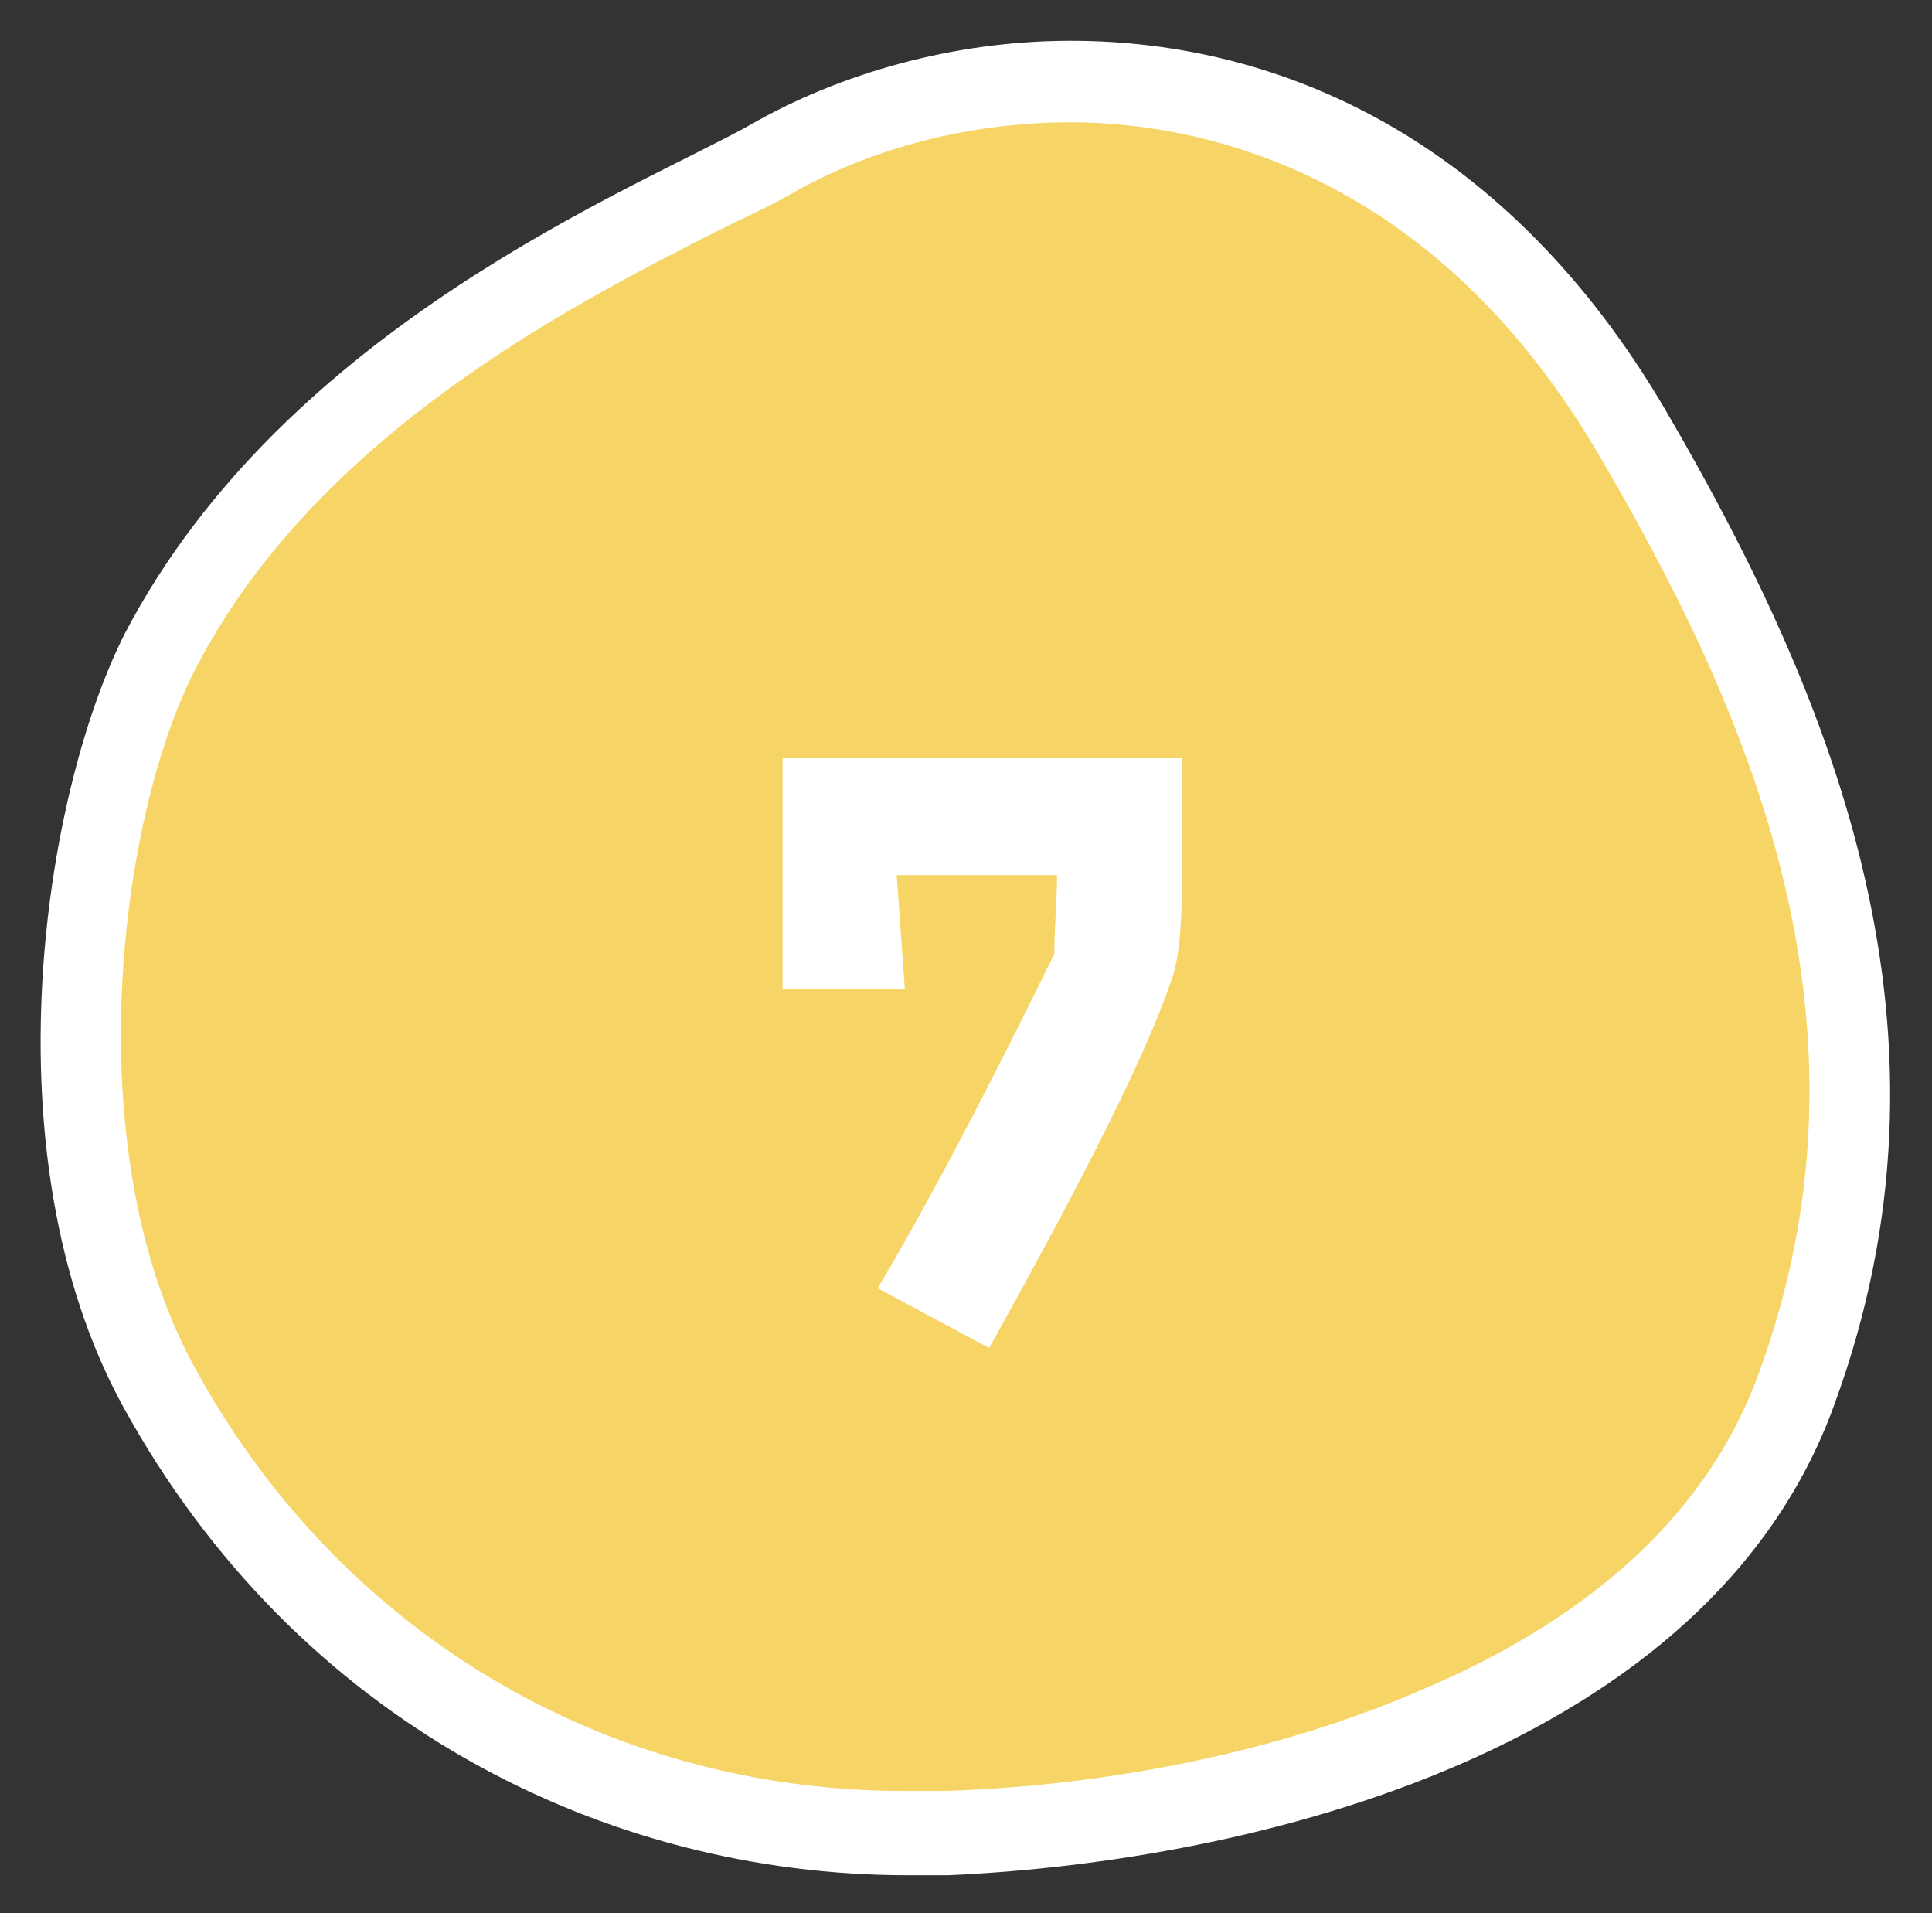
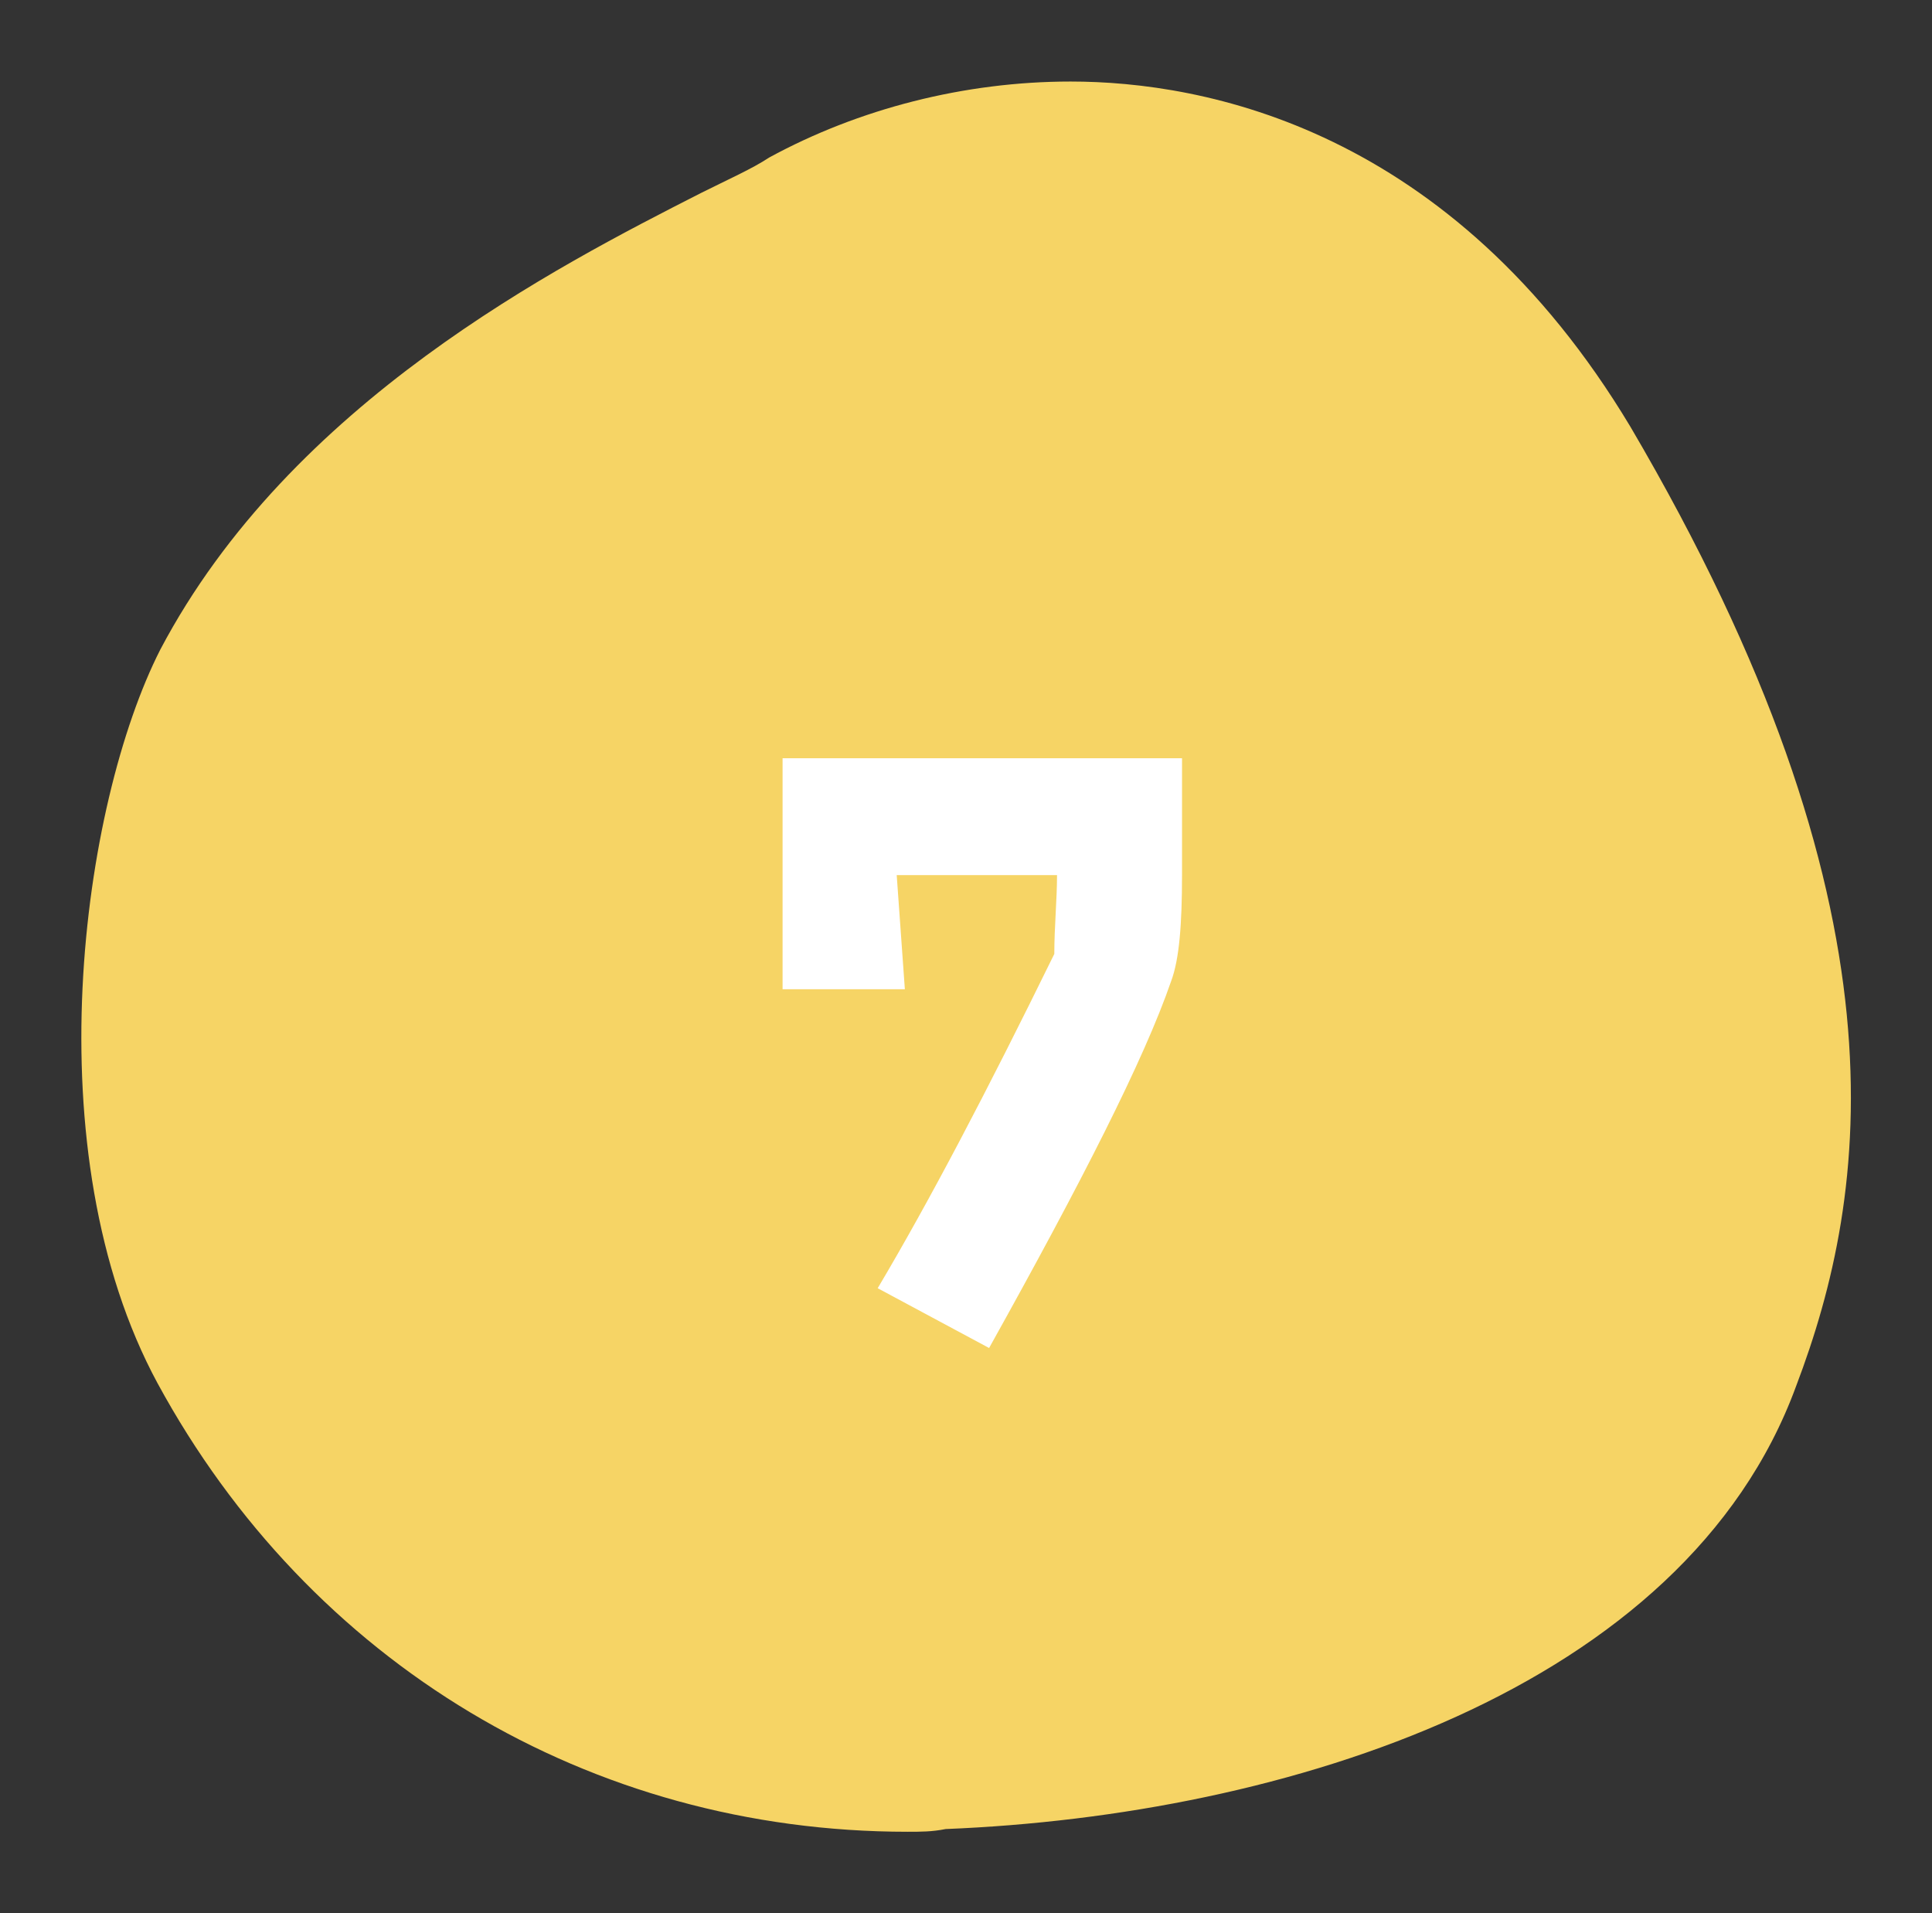
<svg xmlns="http://www.w3.org/2000/svg" version="1.1" id="_レイヤー_2" x="0px" y="0px" viewBox="0 0 71.1 70.4" style="enable-background:new 0 0 71.1 70.4;" xml:space="preserve">
  <rect x="0" y="0" width="71.1" height="70.4" fill="#333333" stroke="none" />
  <style type="text/css">
	.st0{fill-rule:evenodd;clip-rule:evenodd;fill:#F6D465;}
	.st1{fill:#FFFFFF;}
	.st2{enable-background:new    ;}
</style>
  <g id="_文字">
    <g>
      <g>
        <g>
          <path class="st0" d="M33.4,67.4c-11.7,0-22-6.2-27.6-16.5c-4.6-8.5-2.8-21.3,0.1-27c4.8-9.1,14.6-14.1,19.9-16.8      c1-0.5,1.9-0.9,2.5-1.3C31.6,4,35.5,3,39.4,3c4.9,0,14,1.7,20.6,12.7c10.4,17.7,8.8,28.2,6.1,35.3C62,62.2,47.3,66.8,34.8,67.3      C34.3,67.4,33.9,67.4,33.4,67.4L33.4,67.4z" />
        </g>
        <g>
-           <path class="st1" d="M39.4,4.5L39.4,4.5c4.5,0,13.1,1.6,19.3,12c5.6,9.5,10.8,21.1,6,34.1c-1.8,4.9-5.9,8.8-12.2,11.5      c-6.8,3-14,3.7-17.8,3.8c-0.5,0-0.9,0-1.4,0c-11.1,0-20.9-5.9-26.2-15.7c-4.3-8-2.7-20.2,0.1-25.6c4.5-8.7,14.1-13.5,19.2-16.1      c1-0.5,1.9-0.9,2.6-1.3C32.1,5.4,35.8,4.5,39.4,4.5 M39.4,1.5c-4.3,0-8.5,1.2-11.8,3.1c-4.1,2.3-17.1,7.4-23,18.7      c-3,5.9-5.1,19.2-0.1,28.4c6.4,11.7,17.8,17.3,28.9,17.3c0.5,0,1,0,1.5,0c11.3-0.5,28-4.6,32.6-17.3c5-13.6,0.1-25.8-6.2-36.6      C55.5,5.2,47.2,1.5,39.4,1.5L39.4,1.5L39.4,1.5z" />
-         </g>
+           </g>
      </g>
      <g class="st2">
        <path class="st1" d="M43.5,28.1v4.1c0,1.8-0.1,3.1-0.4,3.9c-1,2.9-3.3,7.4-6.7,13.5l-4.1-2.2c1.9-3.2,4-7.2,6.5-12.3     c0-1,0.1-2,0.1-2.9h-5.9l0.3,4.2c-1.4,0-2.9,0-4.5,0c0-1.7,0-3.3,0-4.7c0-1.4,0-2.7,0-3.8H43.5z" />
      </g>
    </g>
  </g>
</svg>